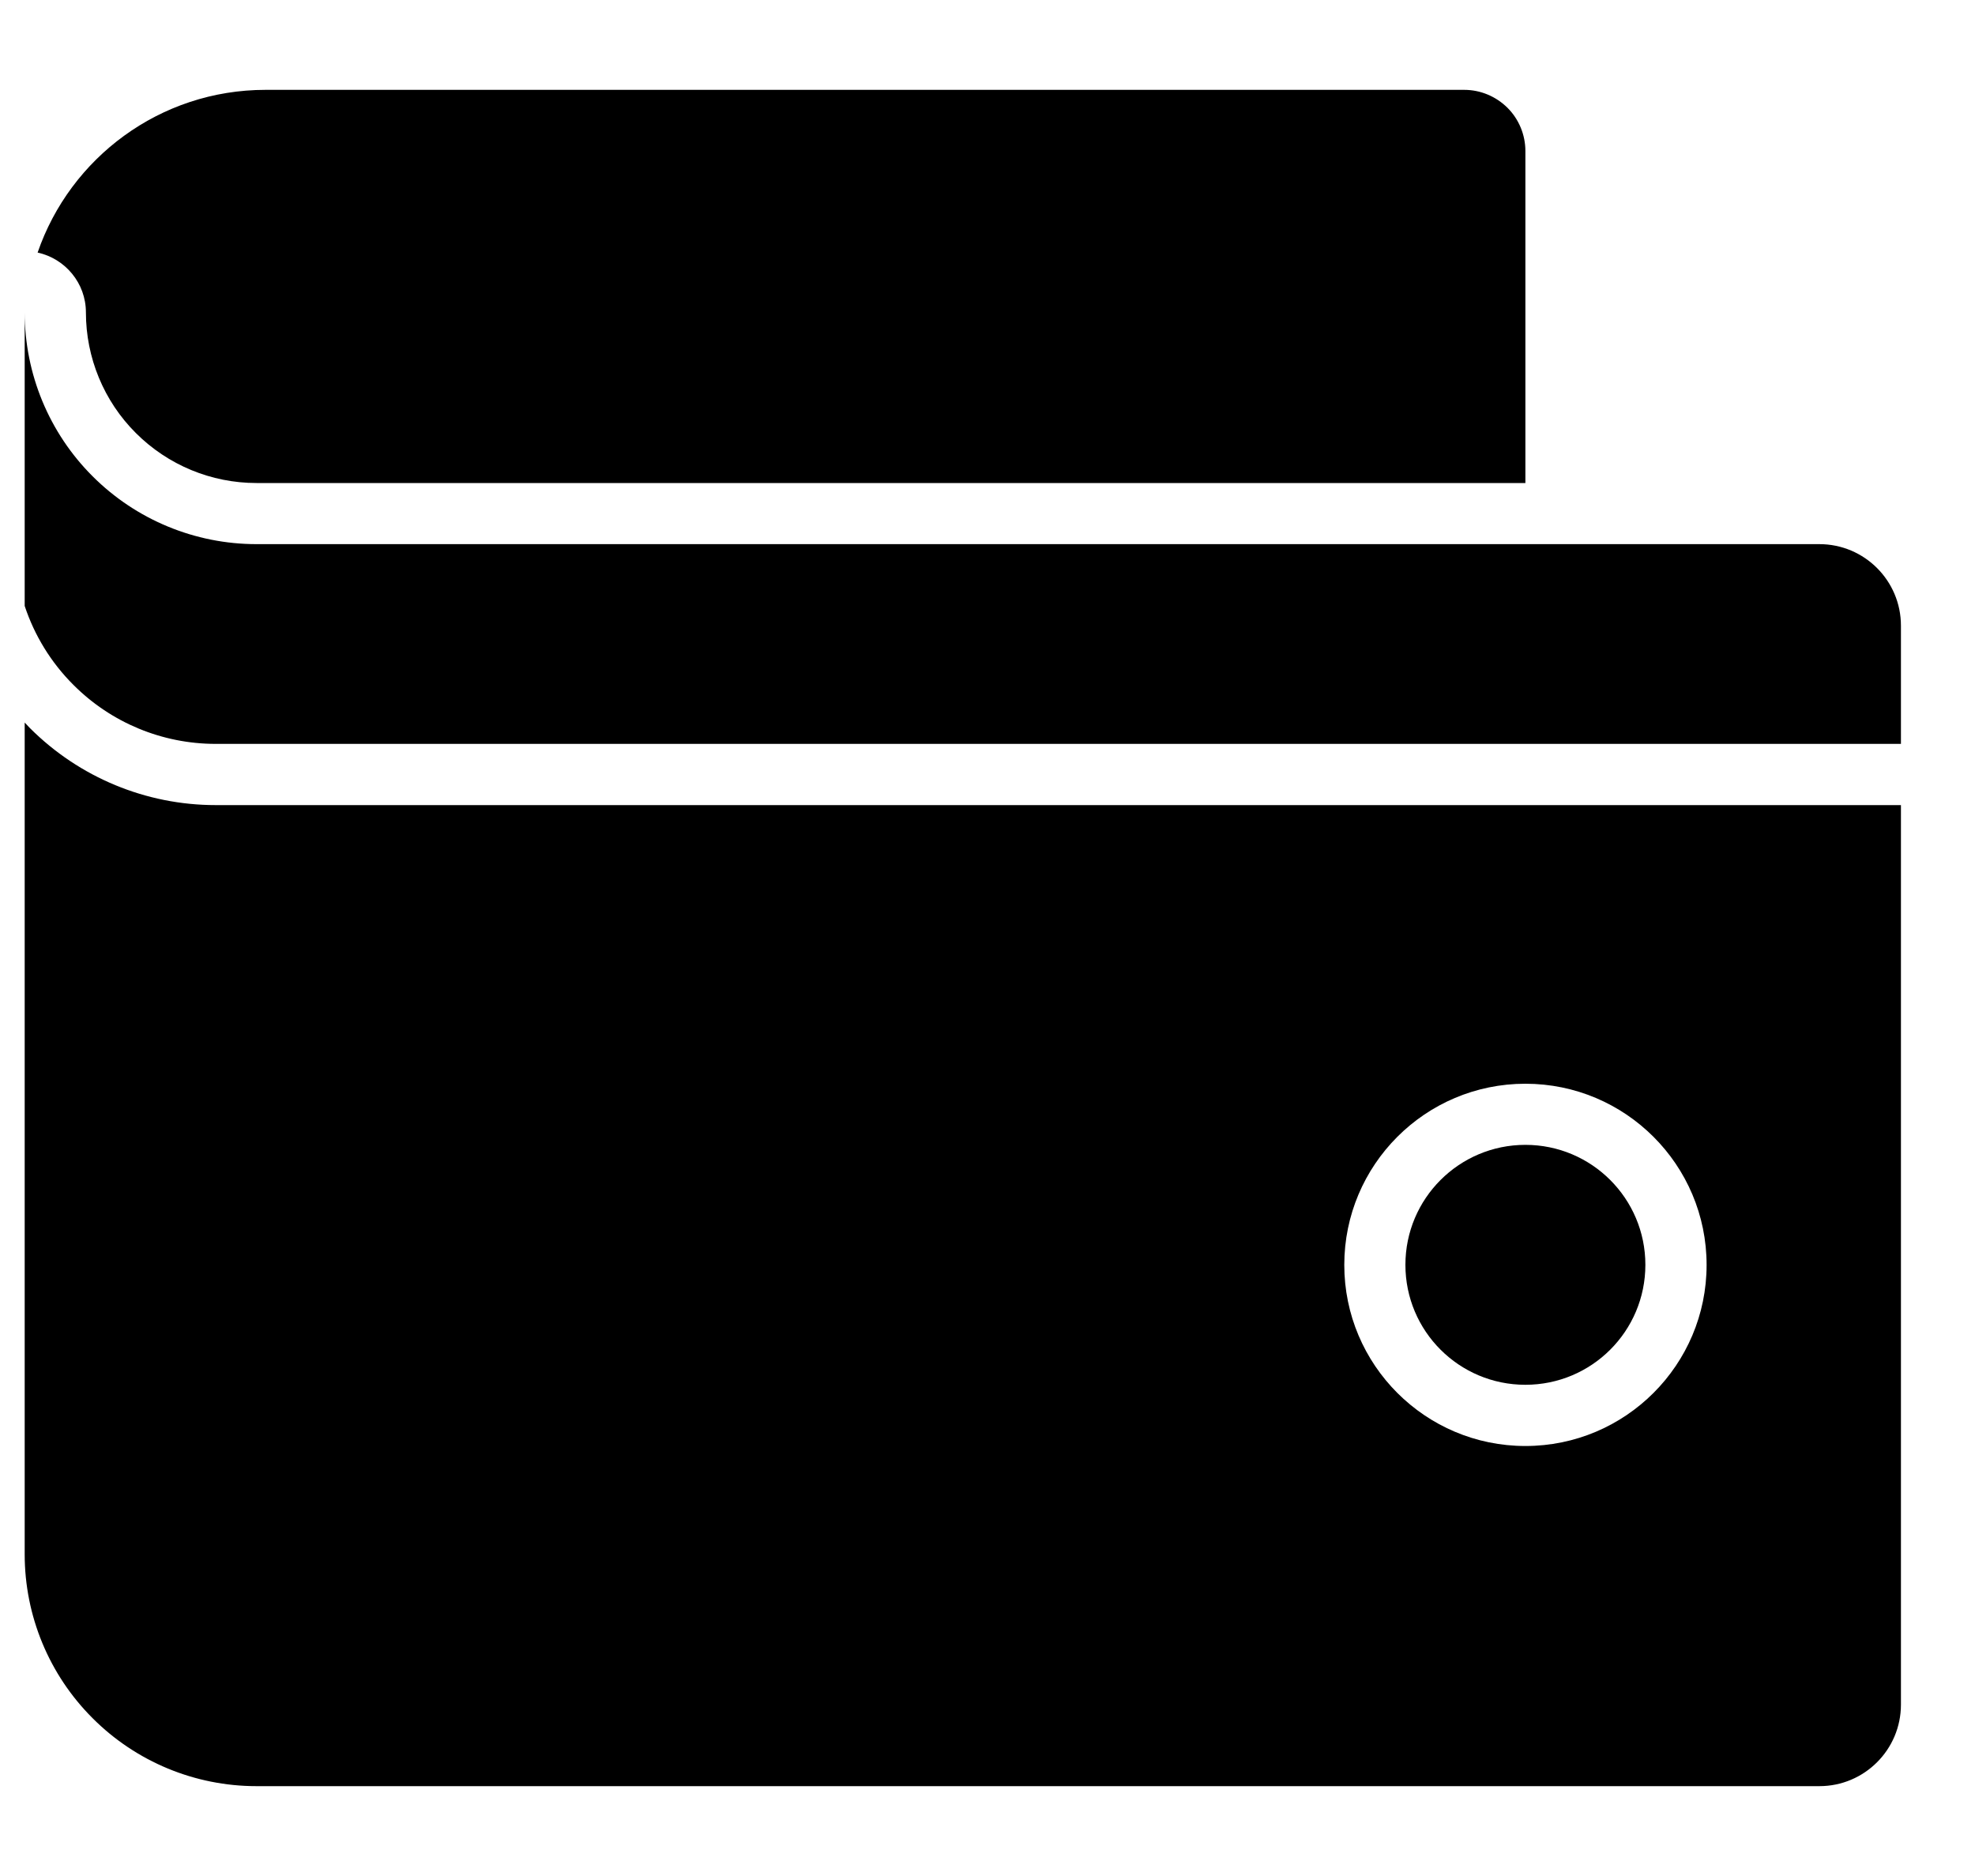
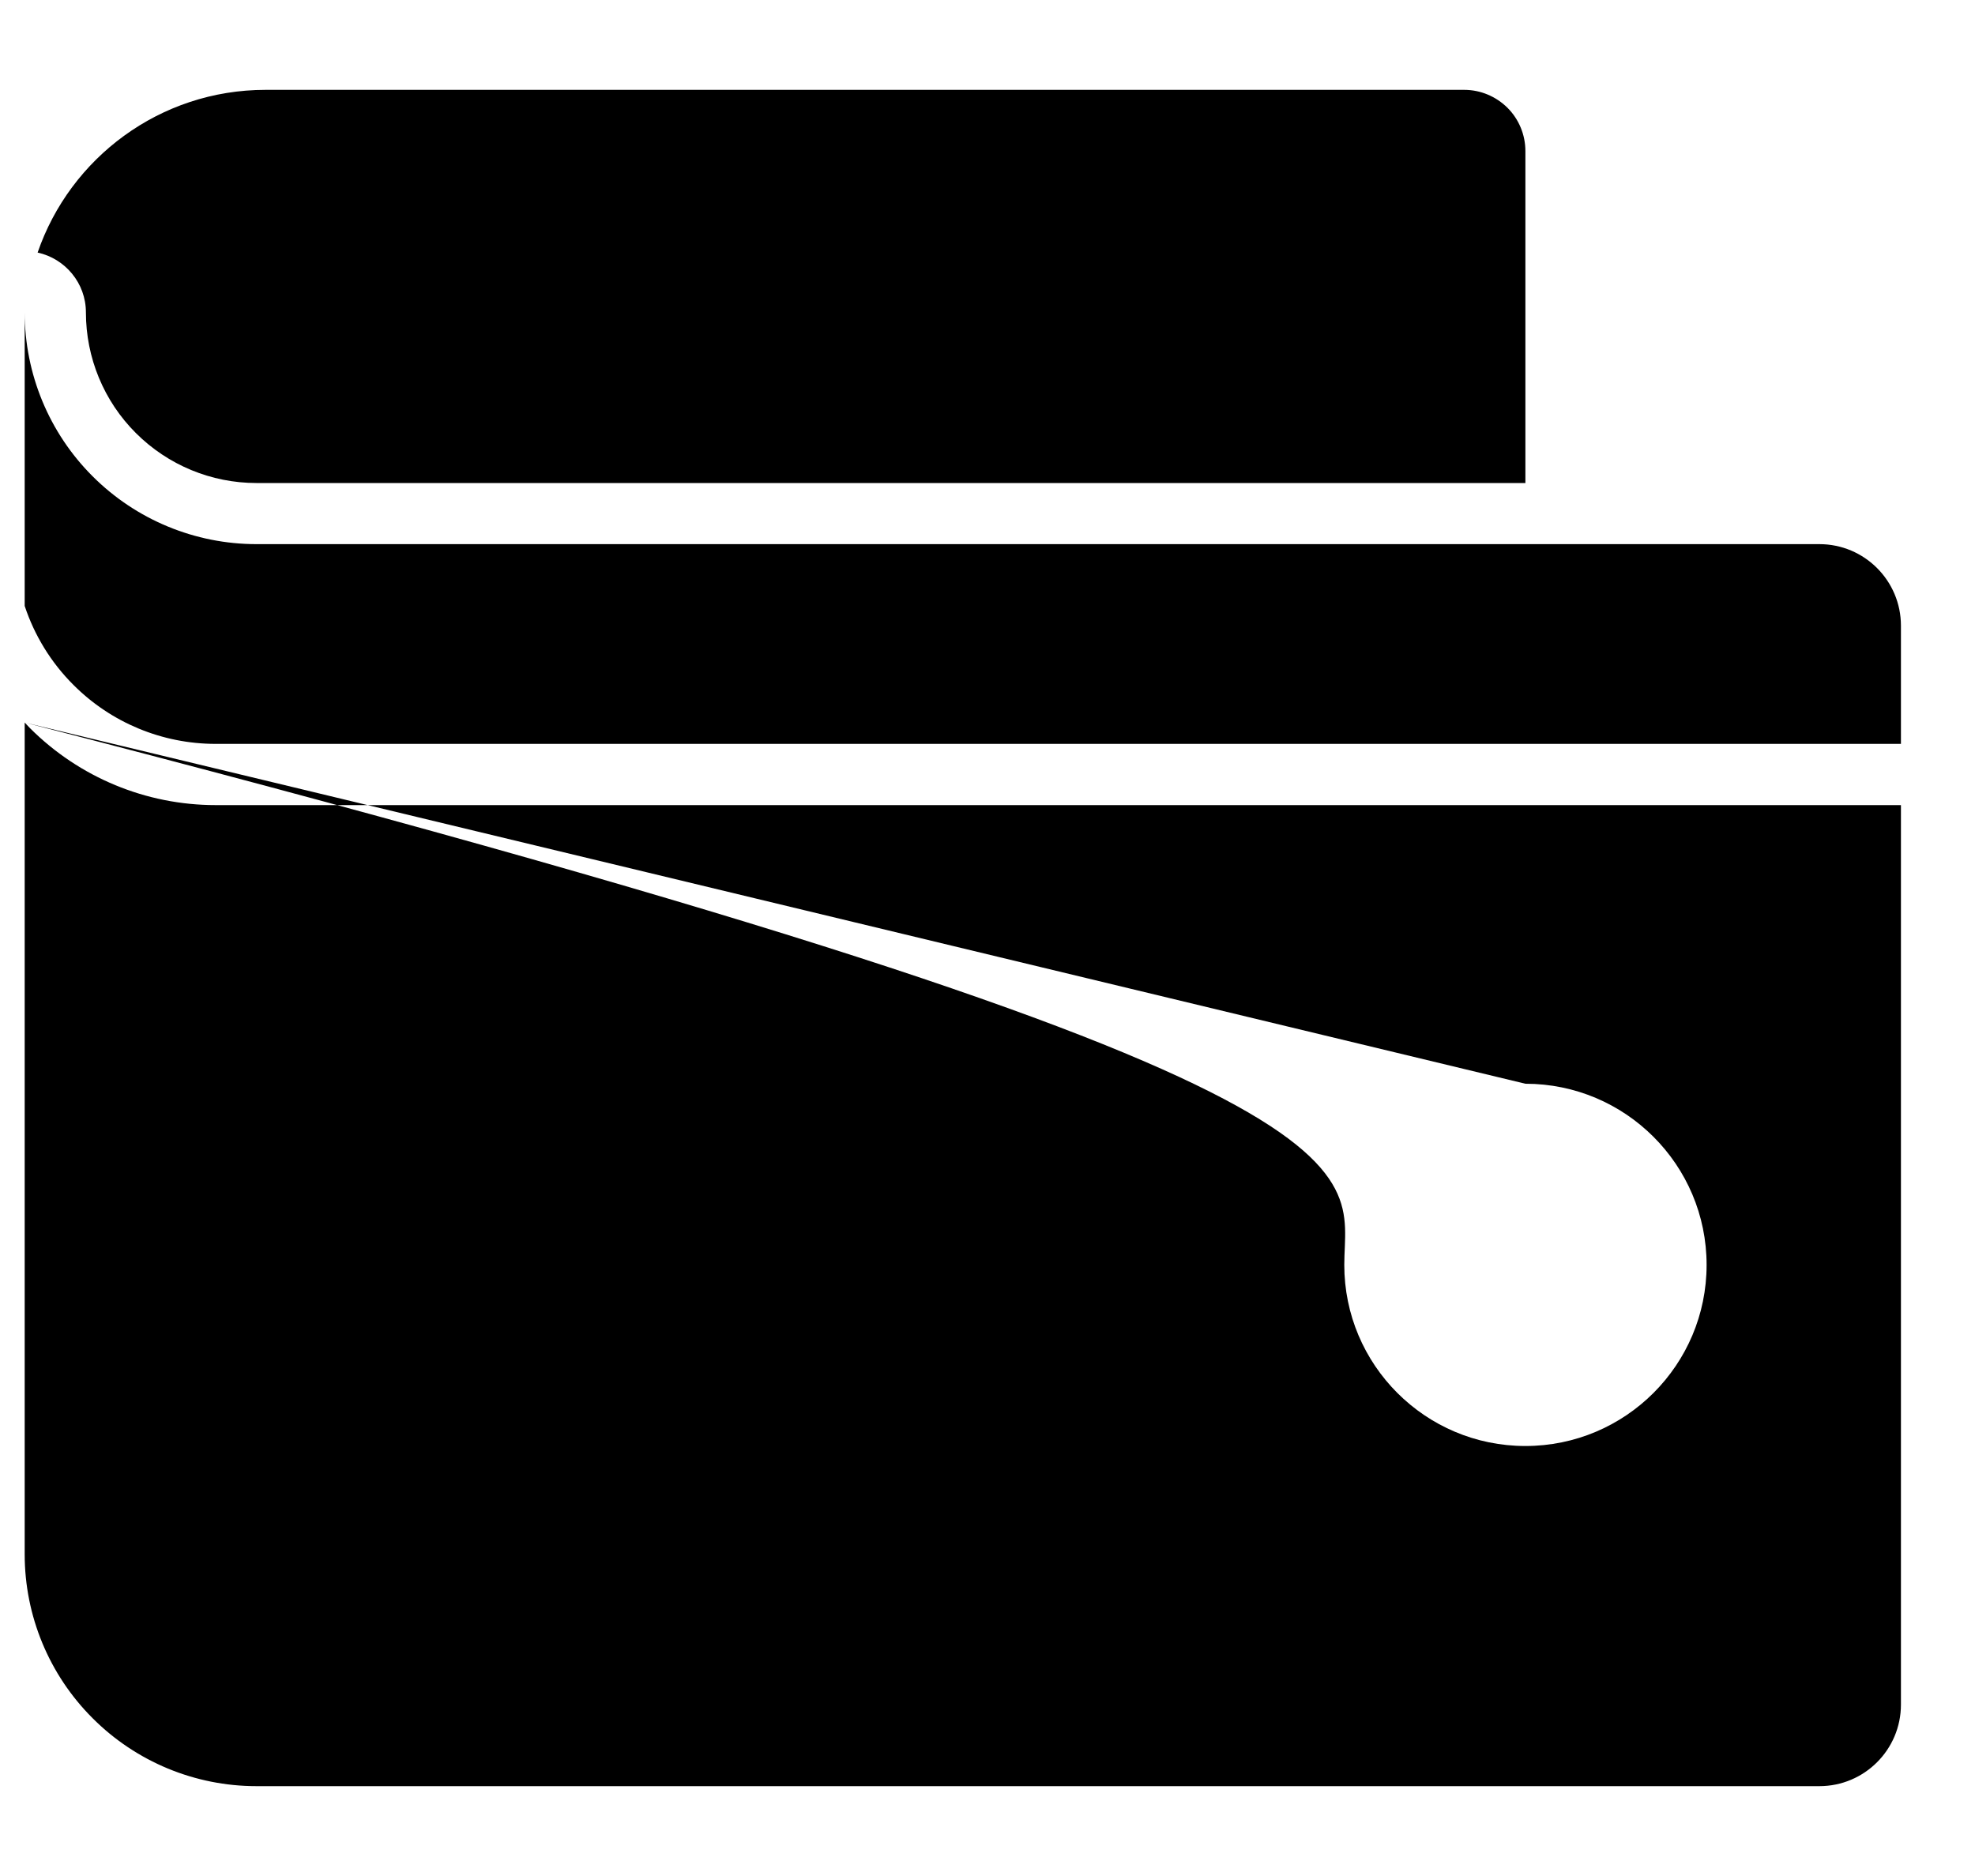
<svg xmlns="http://www.w3.org/2000/svg" width="20" height="19" viewBox="0 0 20 19" fill="none">
  <path fill-rule="evenodd" clip-rule="evenodd" d="M0.381 2.558C0.71 1.6 1.619 0.91 2.689 0.91H14.828C14.992 0.91 15.149 0.976 15.266 1.092C15.382 1.208 15.447 1.366 15.447 1.53V4.892H2.597C2.139 4.892 1.7 4.71 1.376 4.386C1.051 4.062 0.87 3.622 0.87 3.164C0.87 2.867 0.66 2.619 0.381 2.558Z" fill="black" />
-   <path fill-rule="evenodd" clip-rule="evenodd" d="M0.25 7.318V15.742C0.25 16.365 0.497 16.962 0.938 17.402C1.378 17.843 1.975 18.09 2.597 18.09H18.424C18.88 18.09 19.25 17.72 19.25 17.264V8.154C19.25 8.154 7.267 8.154 2.184 8.154C1.479 8.154 0.804 7.874 0.305 7.376C0.287 7.357 0.268 7.338 0.25 7.318ZM15.447 10.976C14.434 10.976 13.613 11.798 13.613 12.811C13.613 13.823 14.434 14.645 15.447 14.645C16.46 14.645 17.282 13.823 17.282 12.811C17.282 11.798 16.46 10.976 15.447 10.976ZM0.25 6.137C0.349 6.436 0.517 6.711 0.744 6.937C1.126 7.32 1.644 7.534 2.184 7.534H19.25V6.337C19.25 5.881 18.88 5.511 18.424 5.511C15.689 5.511 6.861 5.511 2.597 5.511C1.975 5.511 1.378 5.264 0.938 4.824C0.497 4.384 0.25 3.786 0.25 3.164V6.137Z" fill="black" />
-   <path d="M15.447 14.025C16.118 14.025 16.662 13.482 16.662 12.81C16.662 12.139 16.118 11.595 15.447 11.595C14.776 11.595 14.232 12.139 14.232 12.81C14.232 13.482 14.776 14.025 15.447 14.025Z" fill="black" />
+   <path fill-rule="evenodd" clip-rule="evenodd" d="M0.25 7.318V15.742C0.25 16.365 0.497 16.962 0.938 17.402C1.378 17.843 1.975 18.09 2.597 18.09H18.424C18.88 18.09 19.25 17.72 19.25 17.264V8.154C19.25 8.154 7.267 8.154 2.184 8.154C1.479 8.154 0.804 7.874 0.305 7.376C0.287 7.357 0.268 7.338 0.25 7.318ZC14.434 10.976 13.613 11.798 13.613 12.811C13.613 13.823 14.434 14.645 15.447 14.645C16.46 14.645 17.282 13.823 17.282 12.811C17.282 11.798 16.46 10.976 15.447 10.976ZM0.25 6.137C0.349 6.436 0.517 6.711 0.744 6.937C1.126 7.32 1.644 7.534 2.184 7.534H19.25V6.337C19.25 5.881 18.88 5.511 18.424 5.511C15.689 5.511 6.861 5.511 2.597 5.511C1.975 5.511 1.378 5.264 0.938 4.824C0.497 4.384 0.25 3.786 0.25 3.164V6.137Z" fill="black" />
</svg>